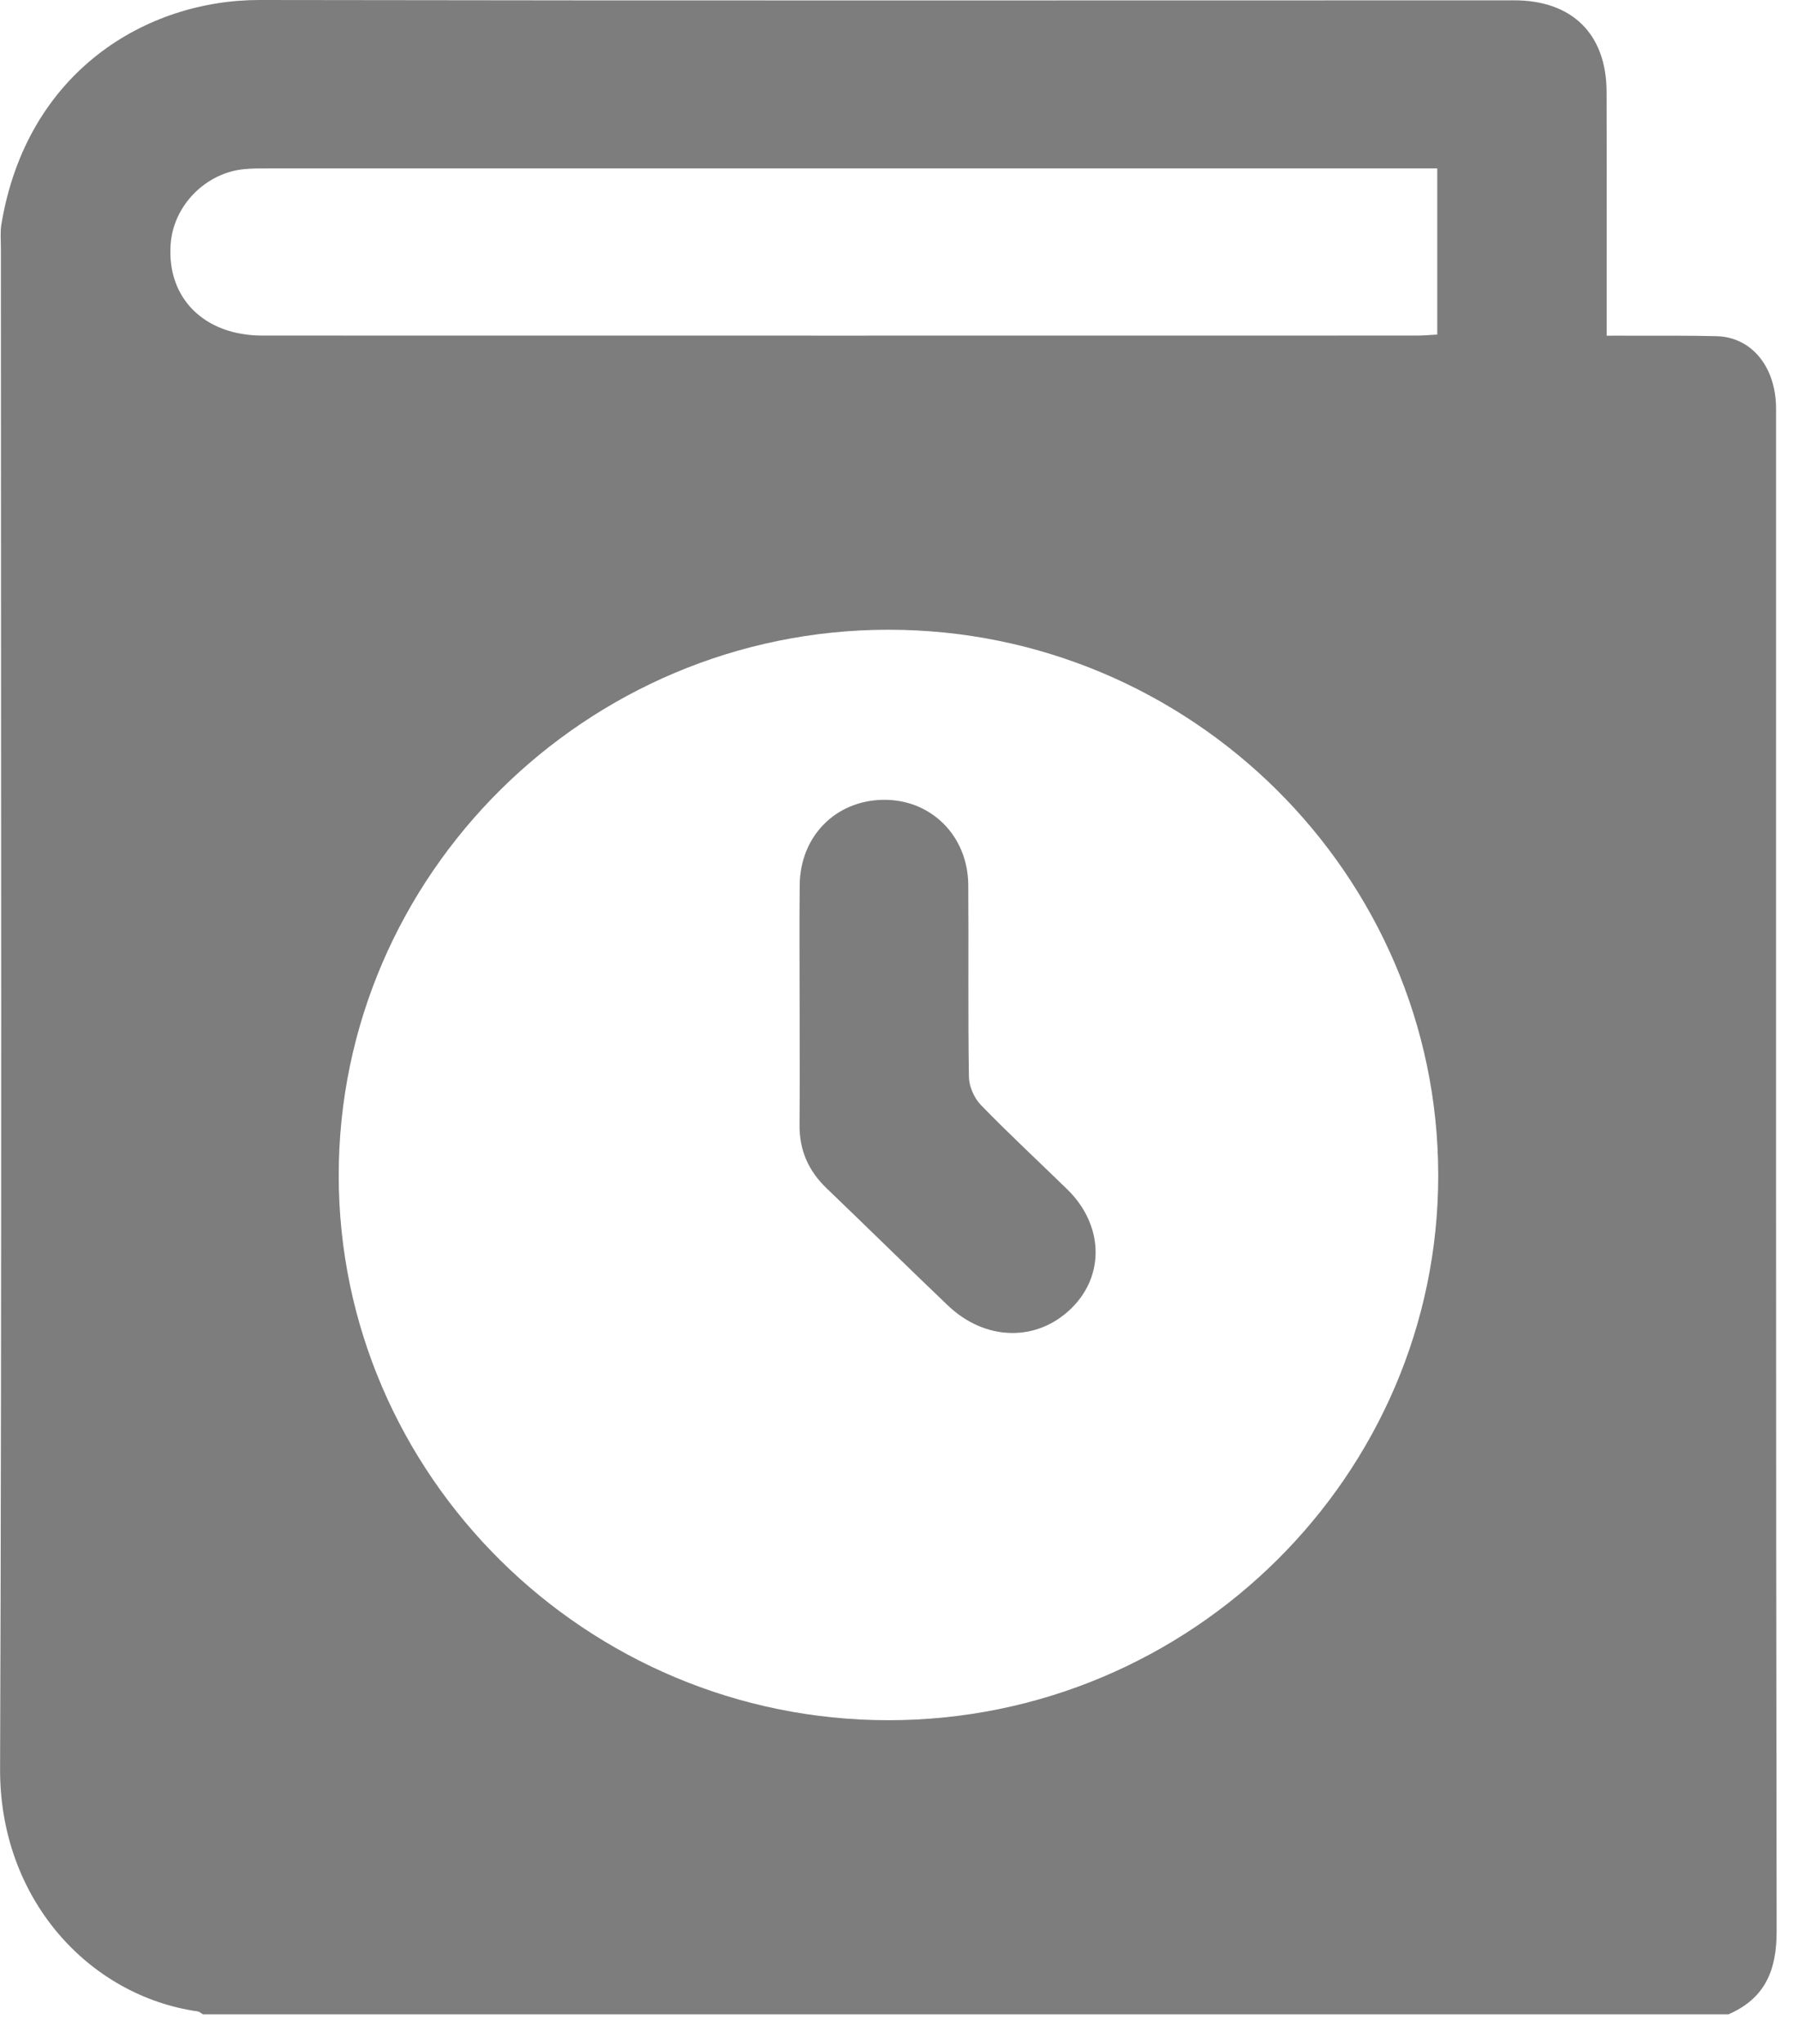
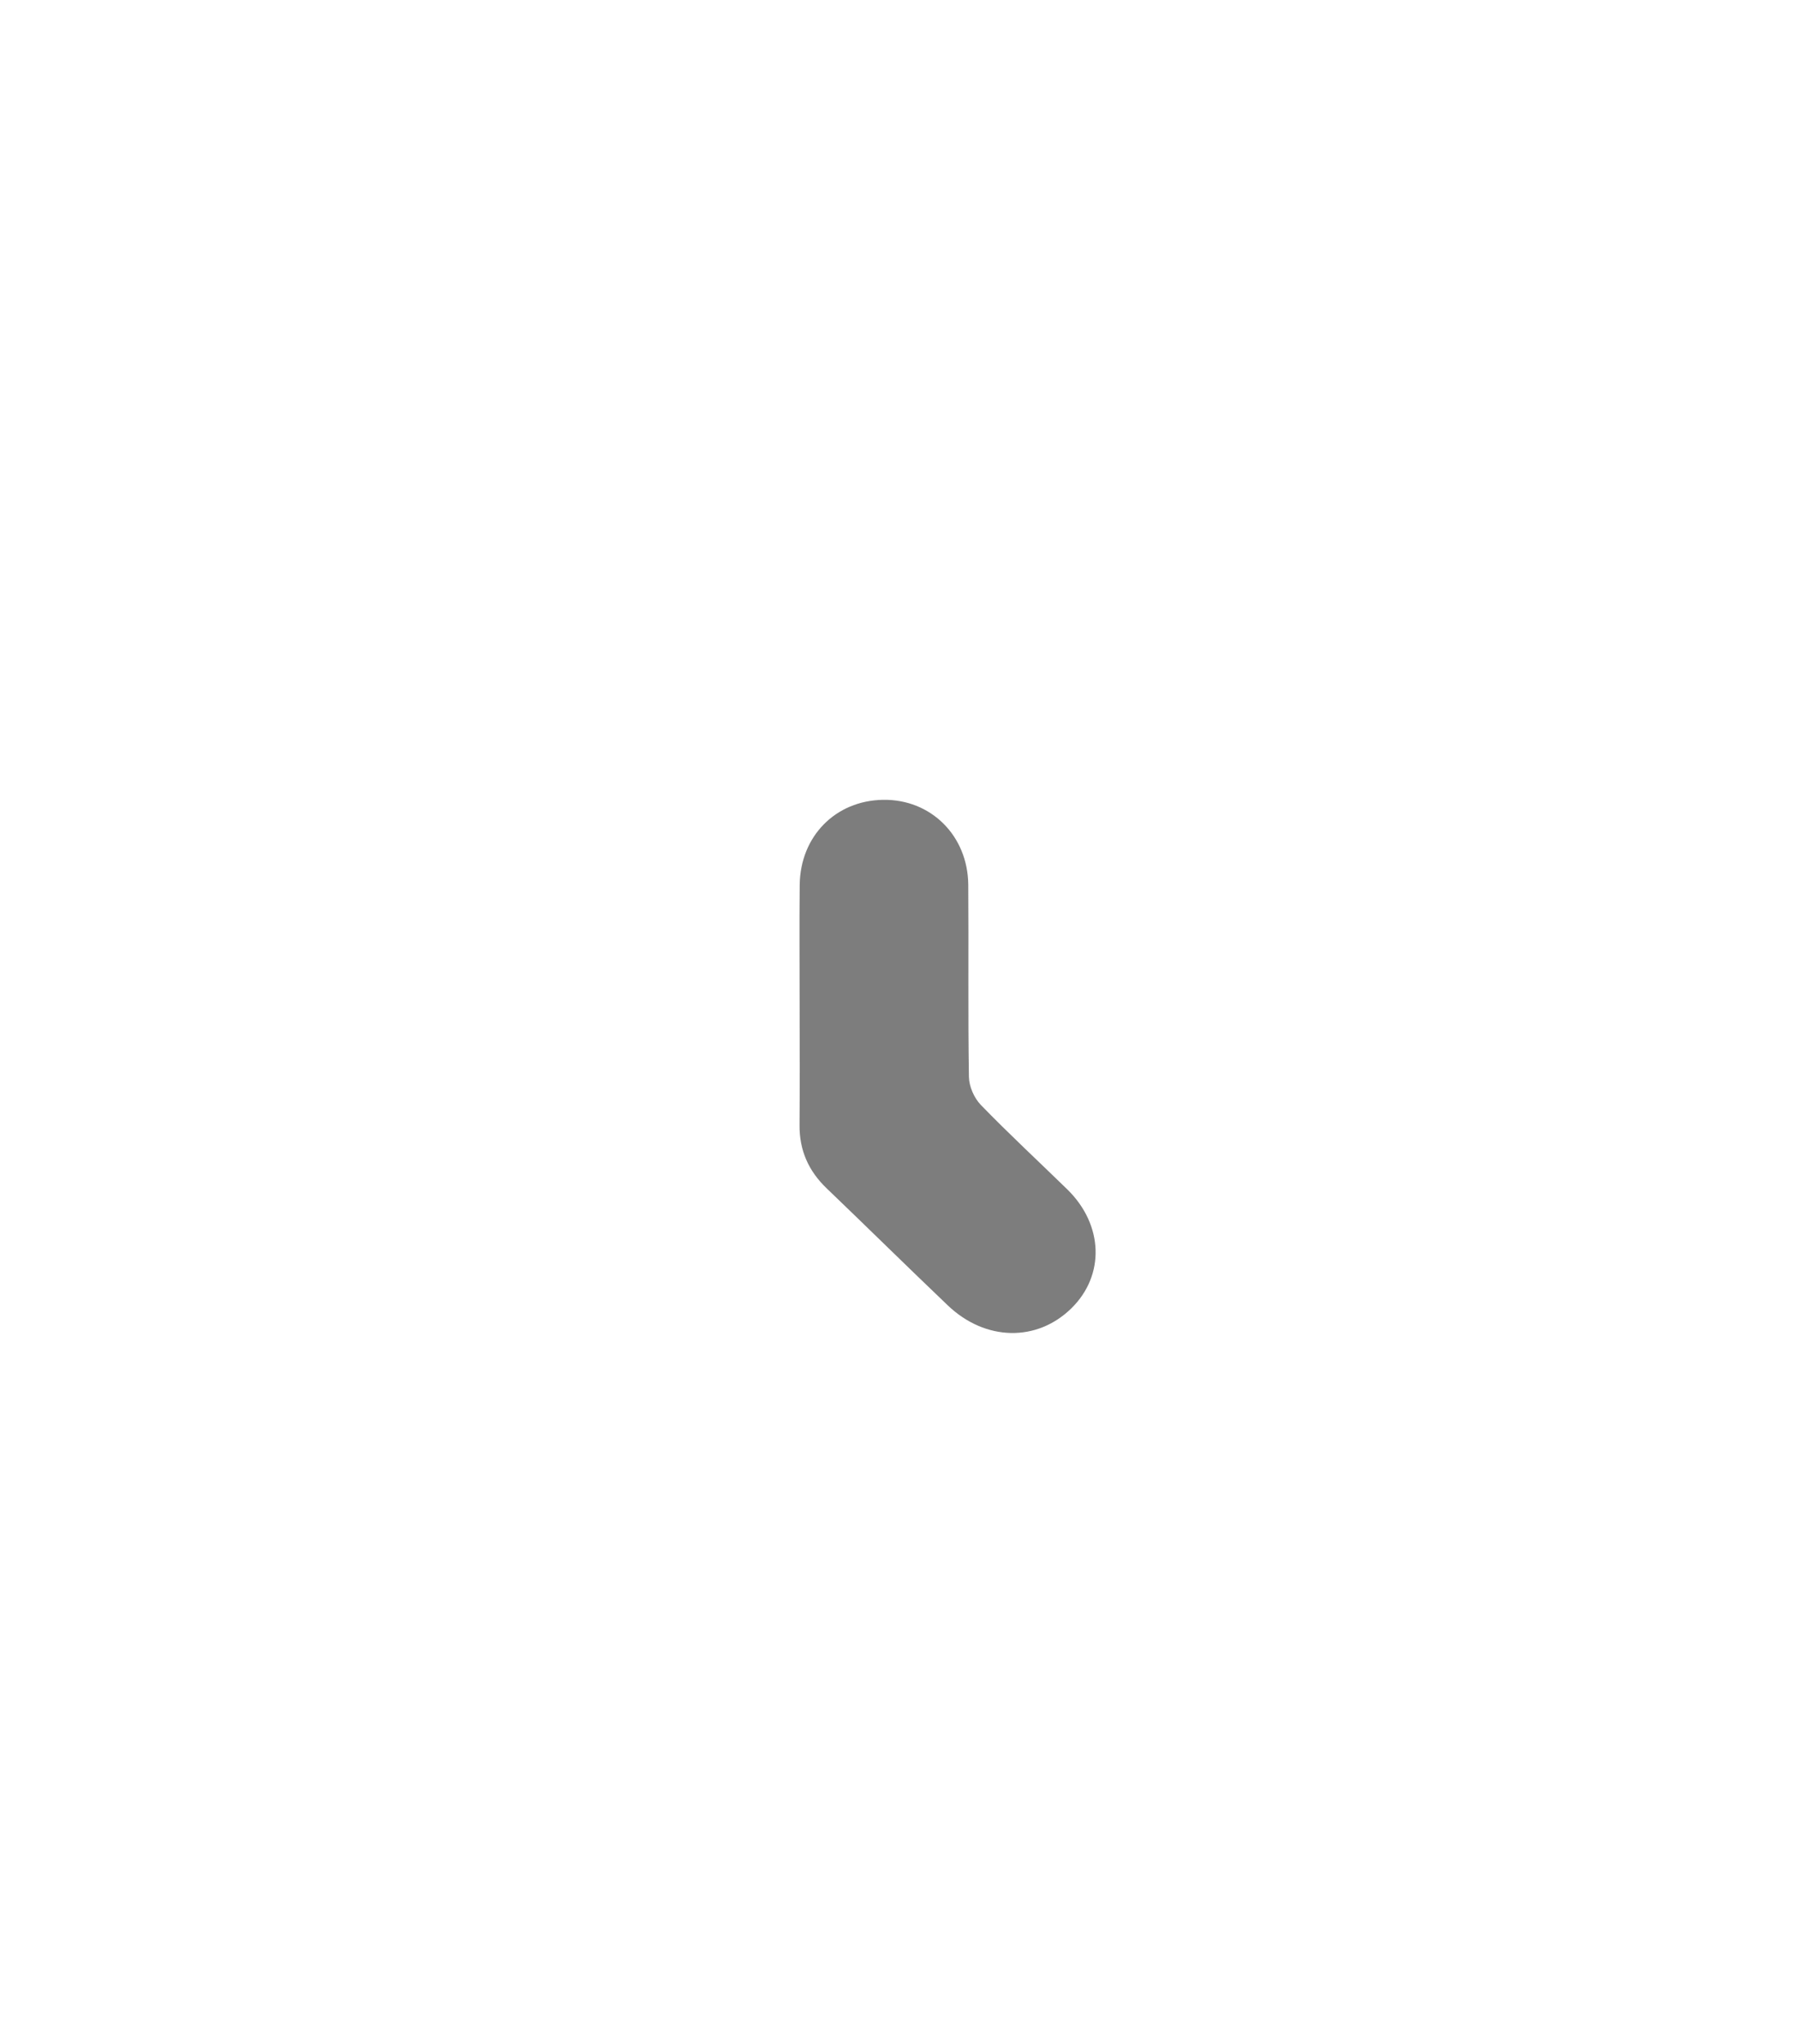
<svg xmlns="http://www.w3.org/2000/svg" width="44" height="50" viewBox="0 0 44 50">
  <g fill="#5C5C5C" fill-rule="evenodd" opacity=".8">
-     <path d="M42.3 49.275H4.967c-.043-.024-.082-.063-.125-.07-2.666-.379-4.855-2.752-4.84-5.938.046-12.397.02-24.794.02-37.19 0-.193-.019-.39.01-.577C.649 1.746 3.584-.004 6.36 0c10.23.018 20.462.008 30.695.008 1.421 0 2.257.827 2.261 2.24.006 1.795 0 3.592.002 5.39v.574c.227 0 .4-.002.573 0 .707.002 1.418-.006 2.122.012.858.025 1.45.757 1.45 1.775 0 12.413-.006 24.826.014 37.24.002.957-.28 1.645-1.177 2.036zM8.289 28.747c-.002 7.336 6.051 13.334 13.454 13.334 7.407 0 13.459-5.998 13.453-13.336-.006-7.344-6.056-13.343-13.455-13.34-7.395 0-13.448 6.004-13.452 13.342zM35.172 4.12H6.564c-.195 0-.39-.002-.58.017-.95.086-1.743.892-1.808 1.838-.097 1.315.819 2.234 2.246 2.234 9.42.002 18.84.002 28.257 0 .157 0 .315-.015.493-.025V4.121z" />
    <path d="M19.568 24.56c0-.973-.008-1.943.002-2.916.015-1.188.877-2.06 2.039-2.078 1.166-.02 2.075.872 2.086 2.078.012 1.566-.009 3.134.016 4.7.004.234.127.515.291.685.688.71 1.415 1.382 2.121 2.071.88.864.92 2.093.099 2.901-.844.832-2.109.81-3.028-.068-.992-.946-1.969-1.909-2.958-2.857-.452-.43-.676-.94-.67-1.556.008-.986.002-1.974.002-2.96" />
  </g>
</svg>